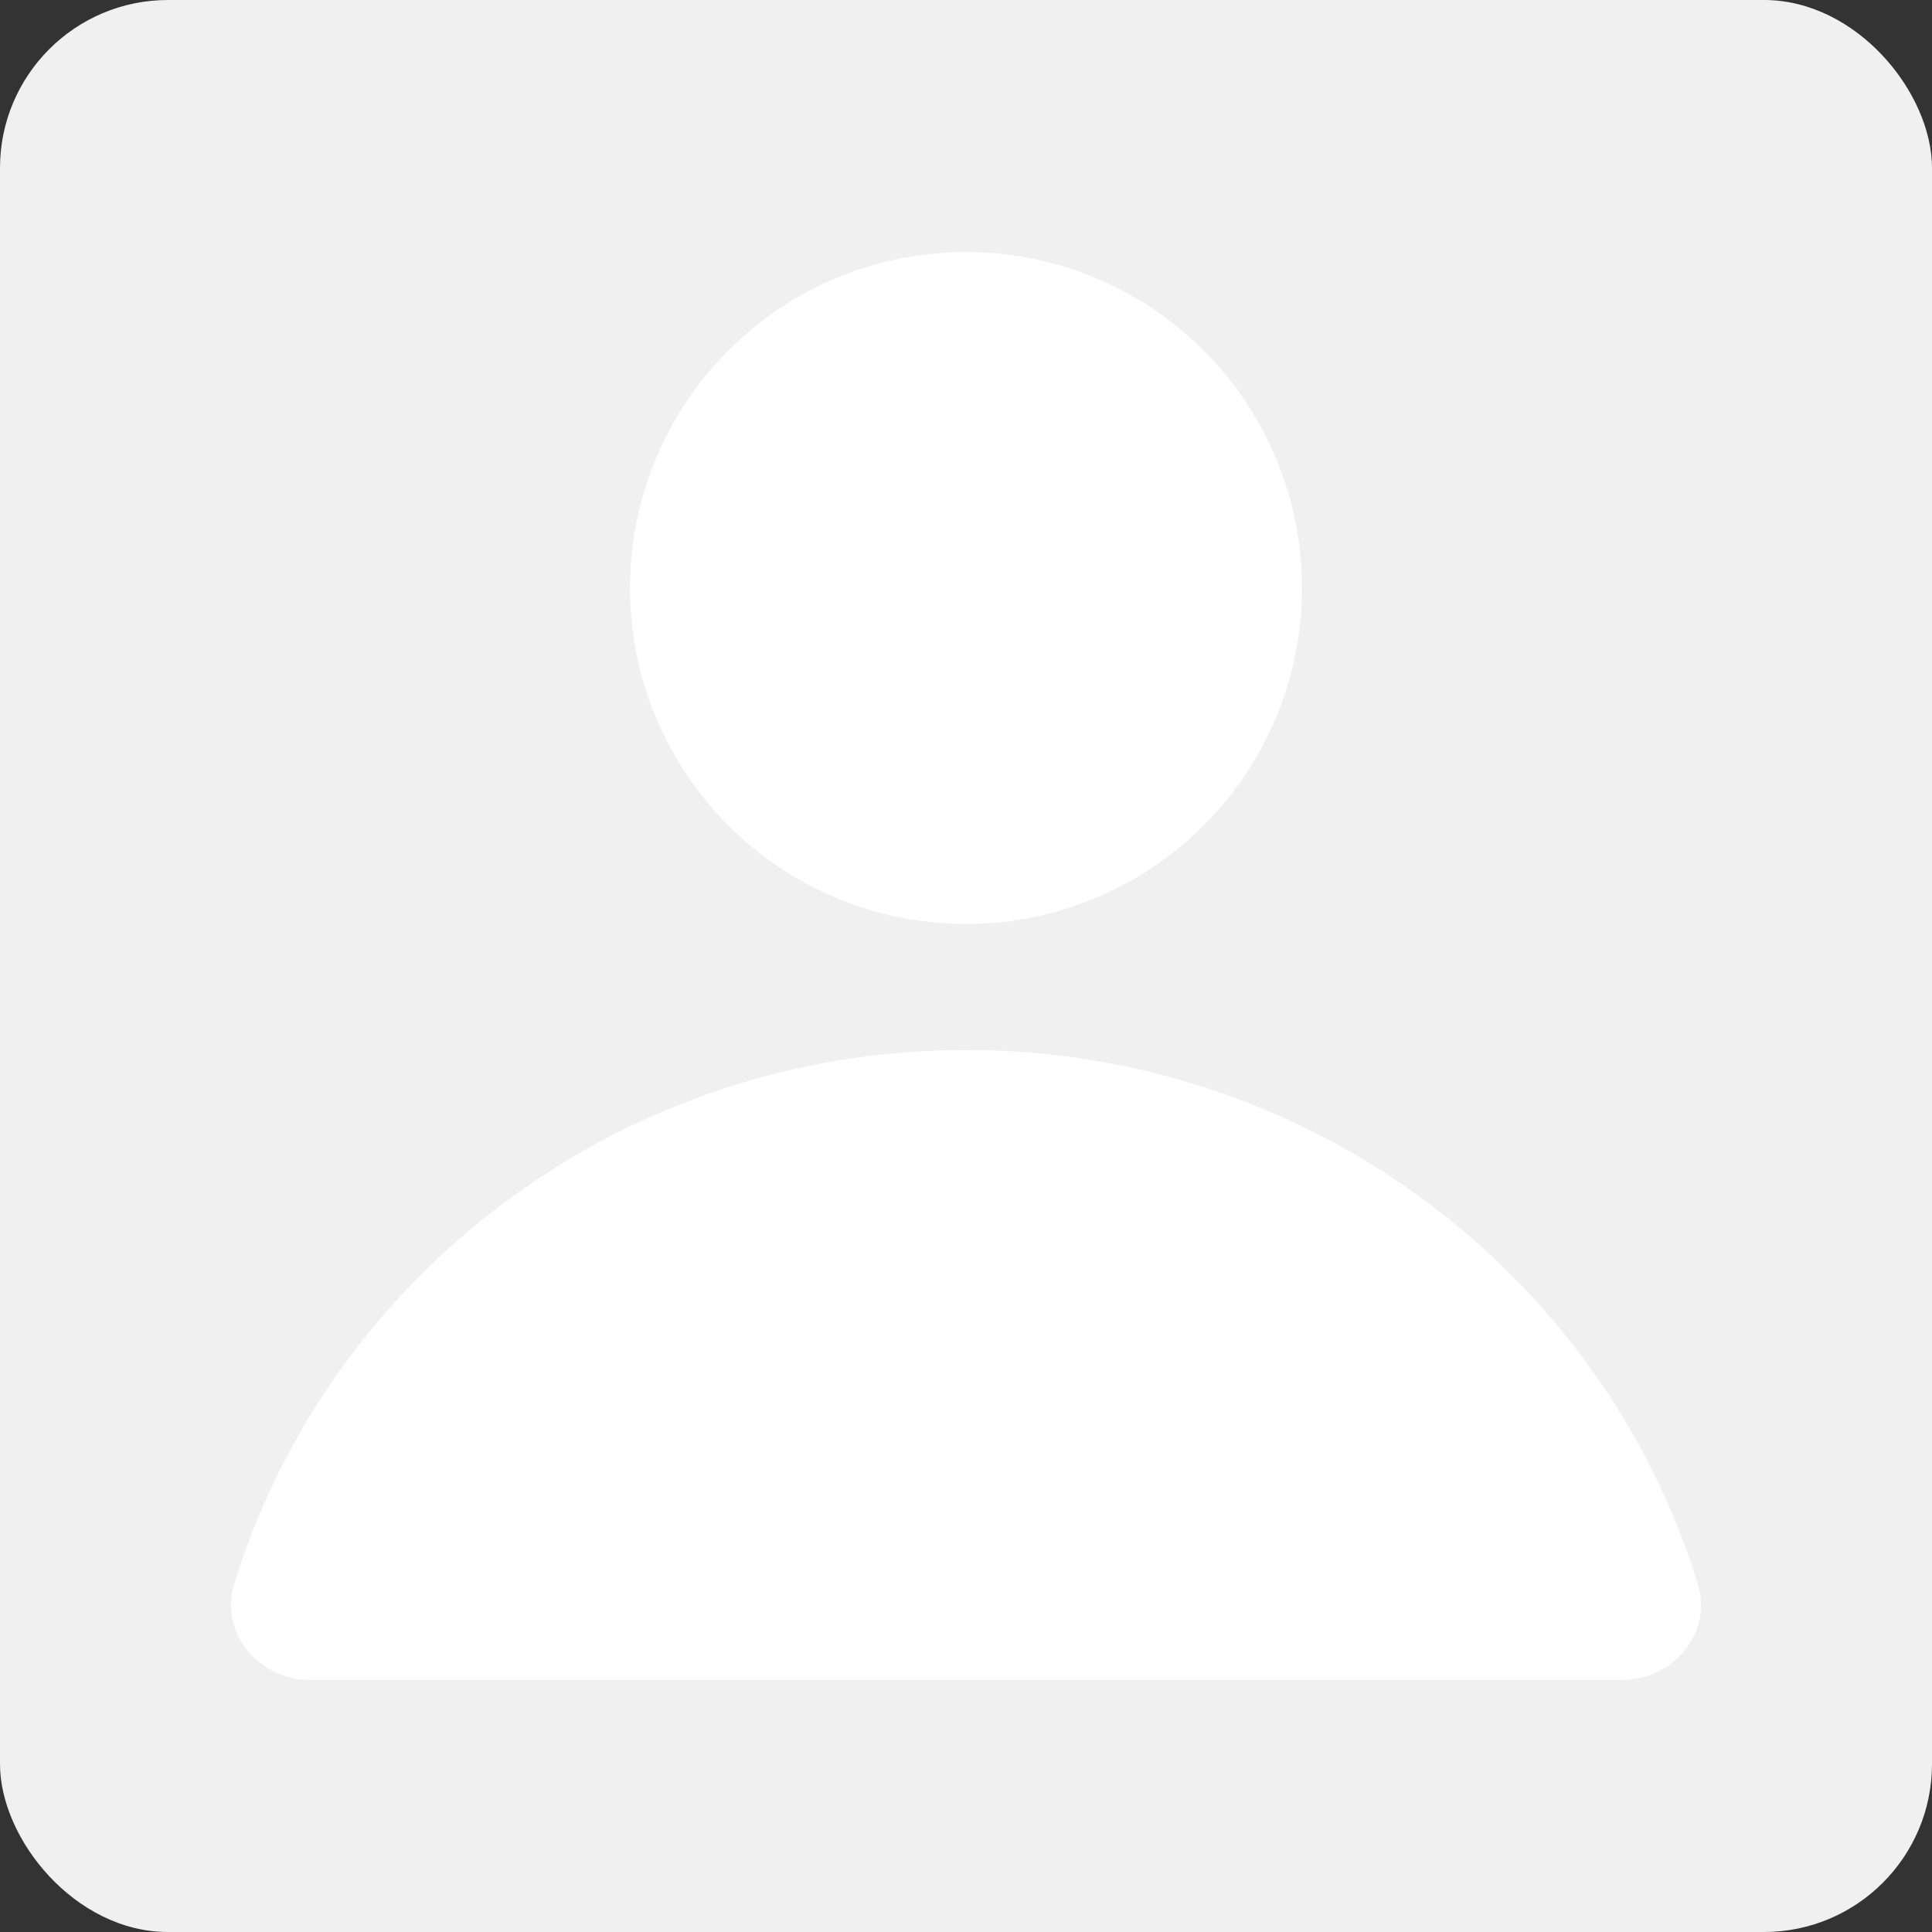
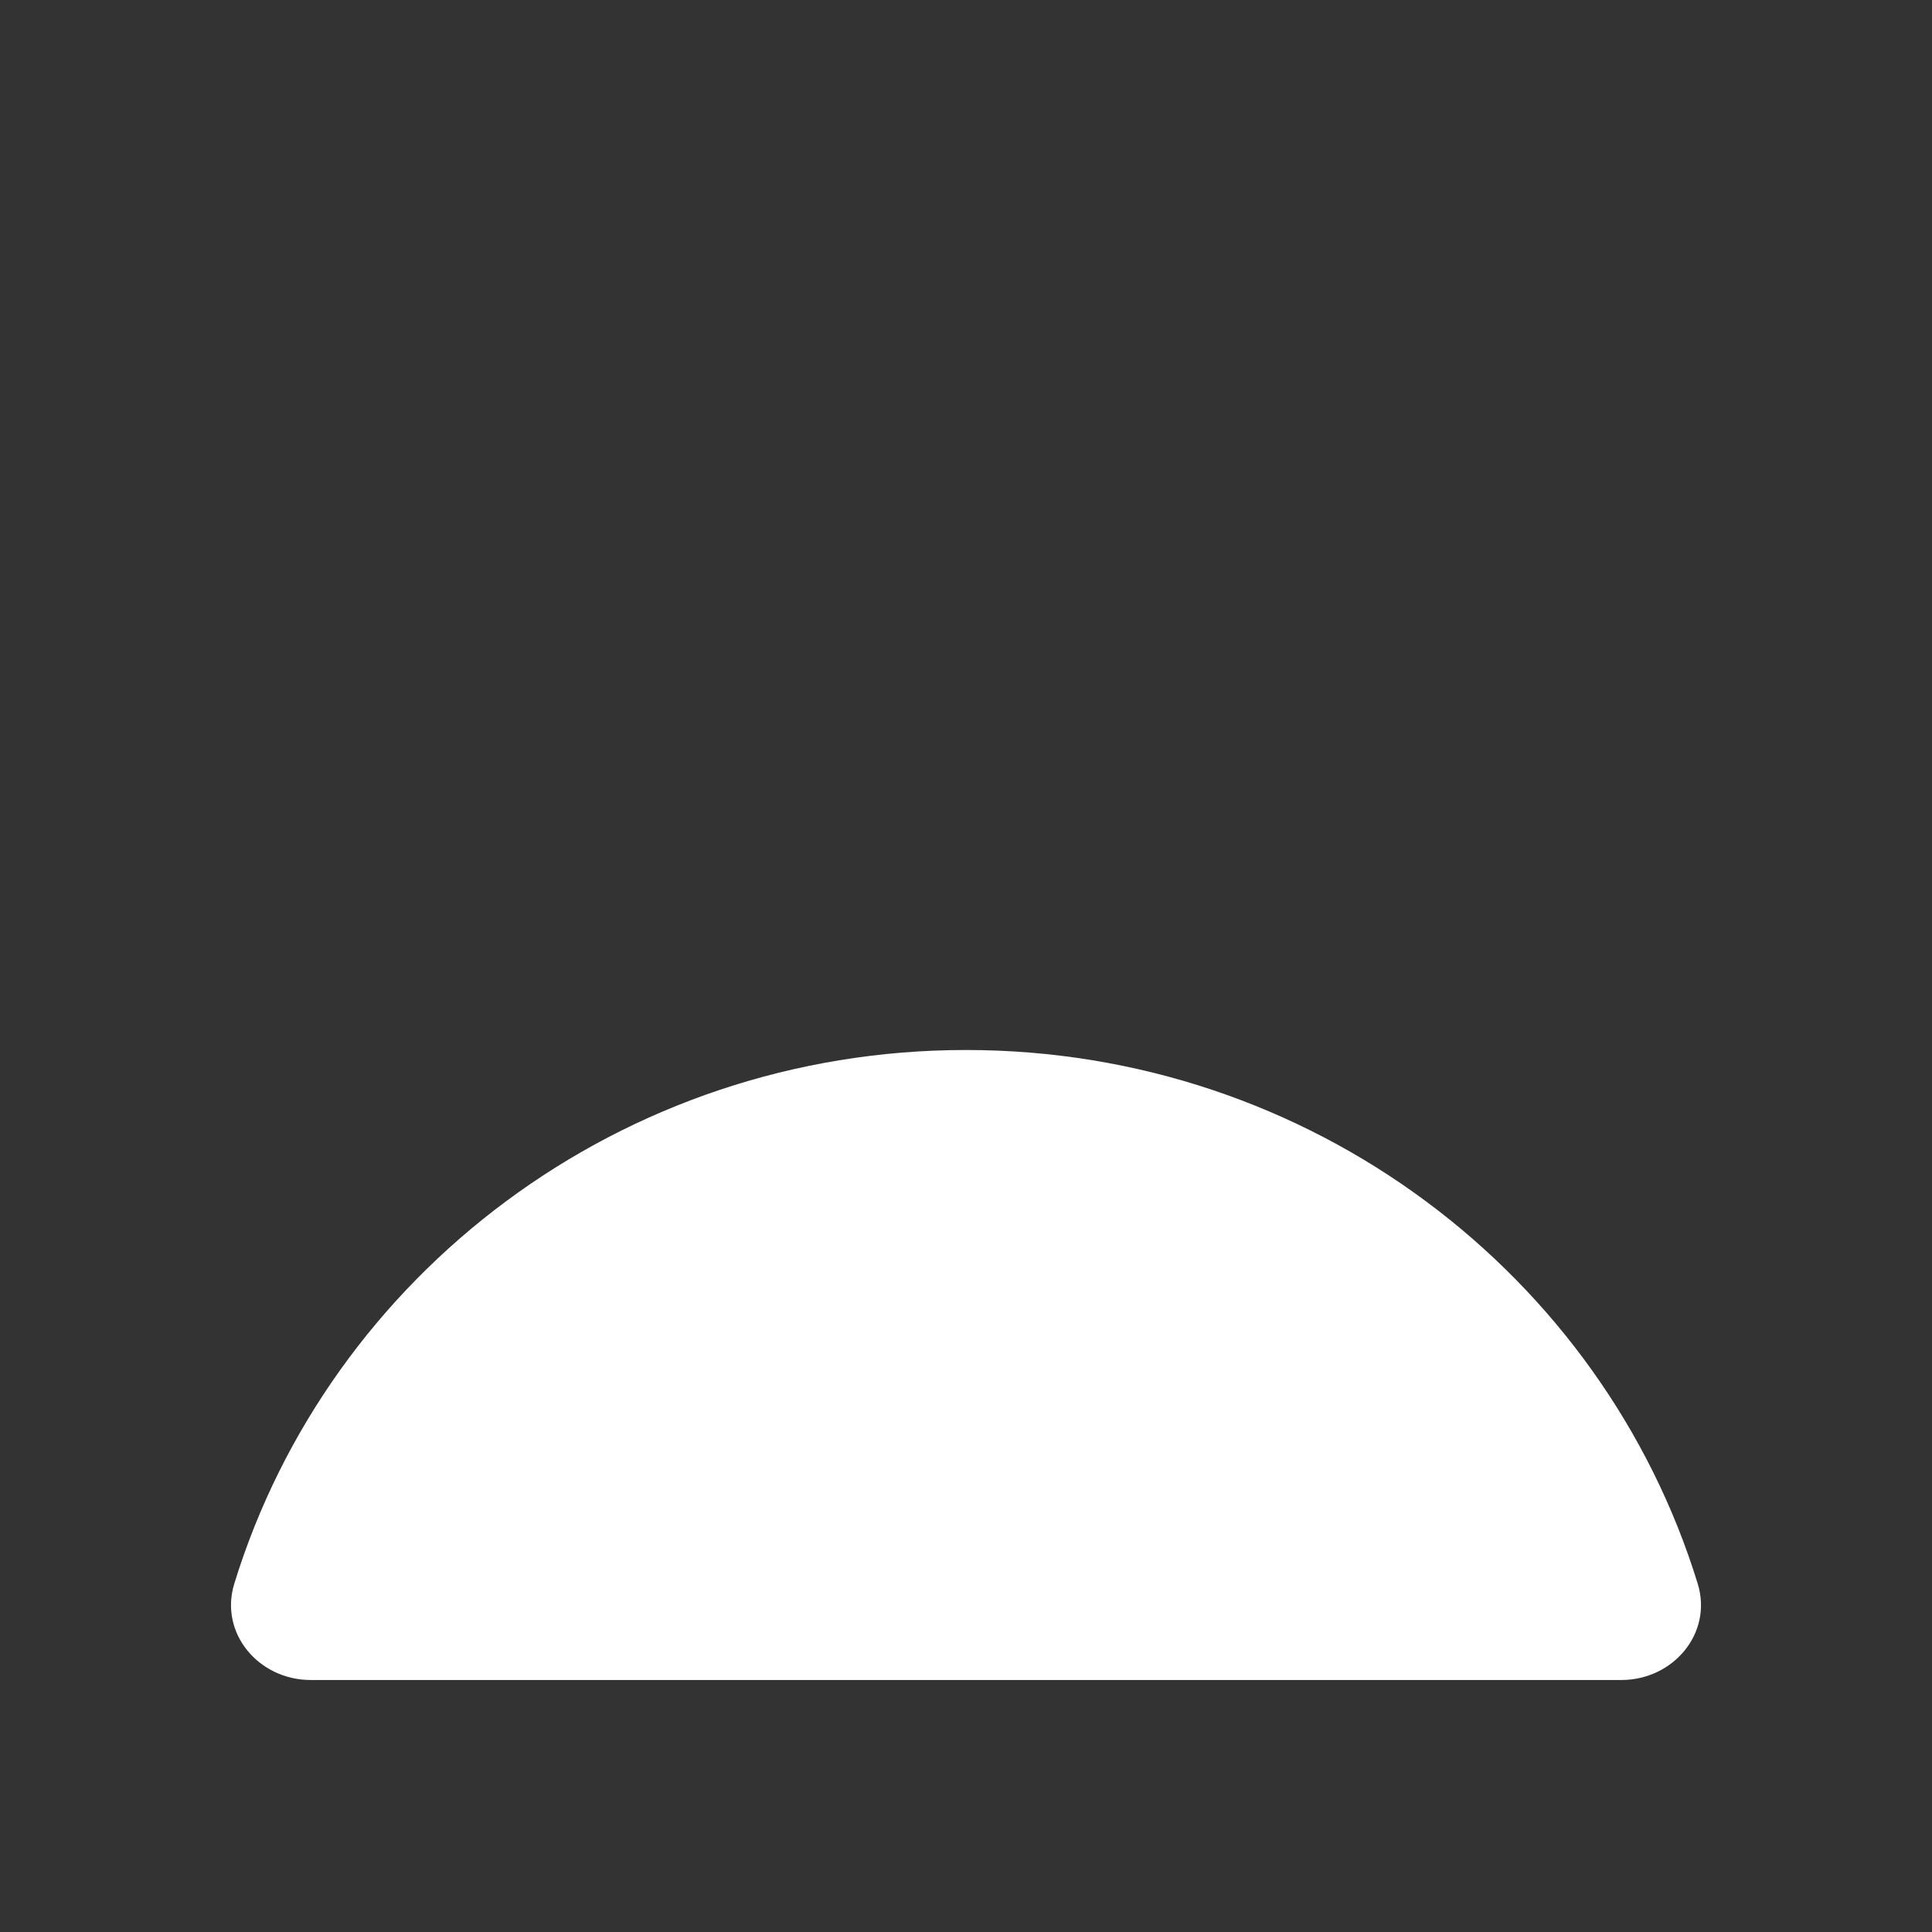
<svg xmlns="http://www.w3.org/2000/svg" width="92" height="92" viewBox="0 0 92 92" fill="none">
  <rect x="0" y="0" width="92" height="92" fill="#333333" stroke="none" />
-   <rect width="92" height="92" rx="8" fill="#F0F0F0" />
-   <circle cx="46" cy="28" r="16" fill="white" />
  <path fill-rule="evenodd" clip-rule="evenodd" d="M80.843 75.411C81.57 77.772 79.677 80 77.207 80H14.793C12.323 80 10.43 77.772 11.157 75.411C15.685 60.705 29.572 50 46 50C62.428 50 76.314 60.705 80.843 75.411Z" fill="white" />
</svg>